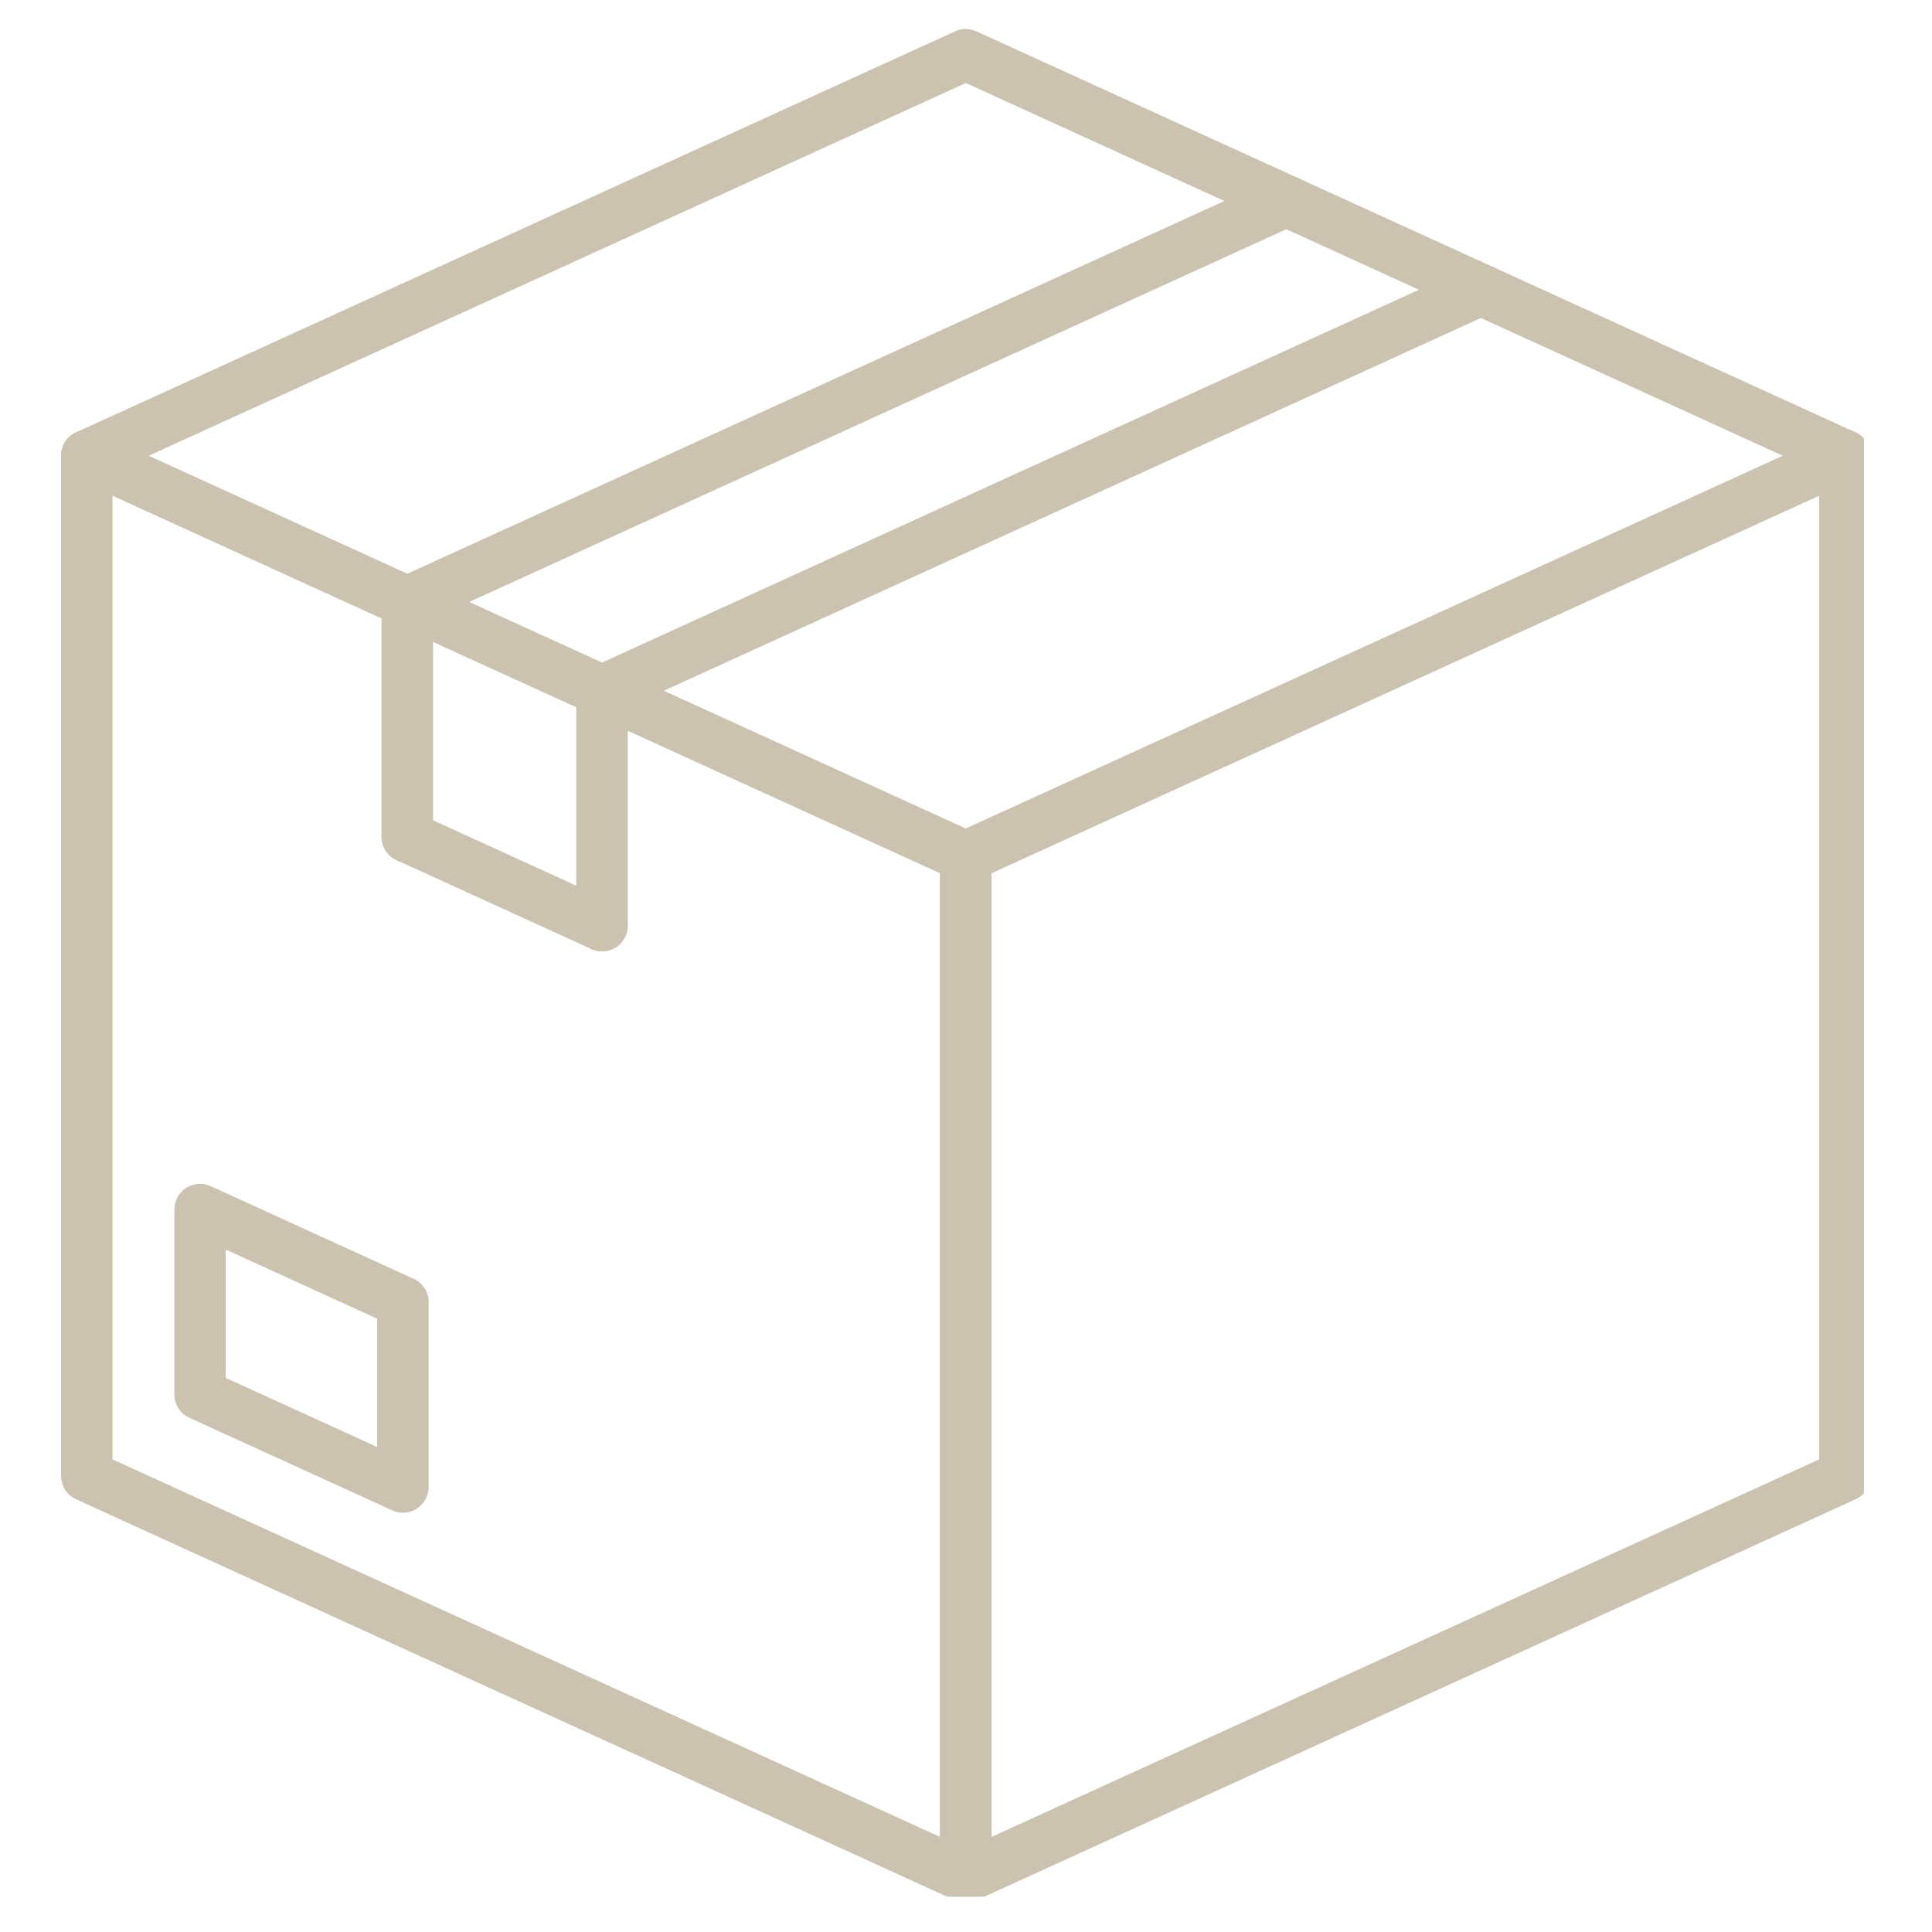
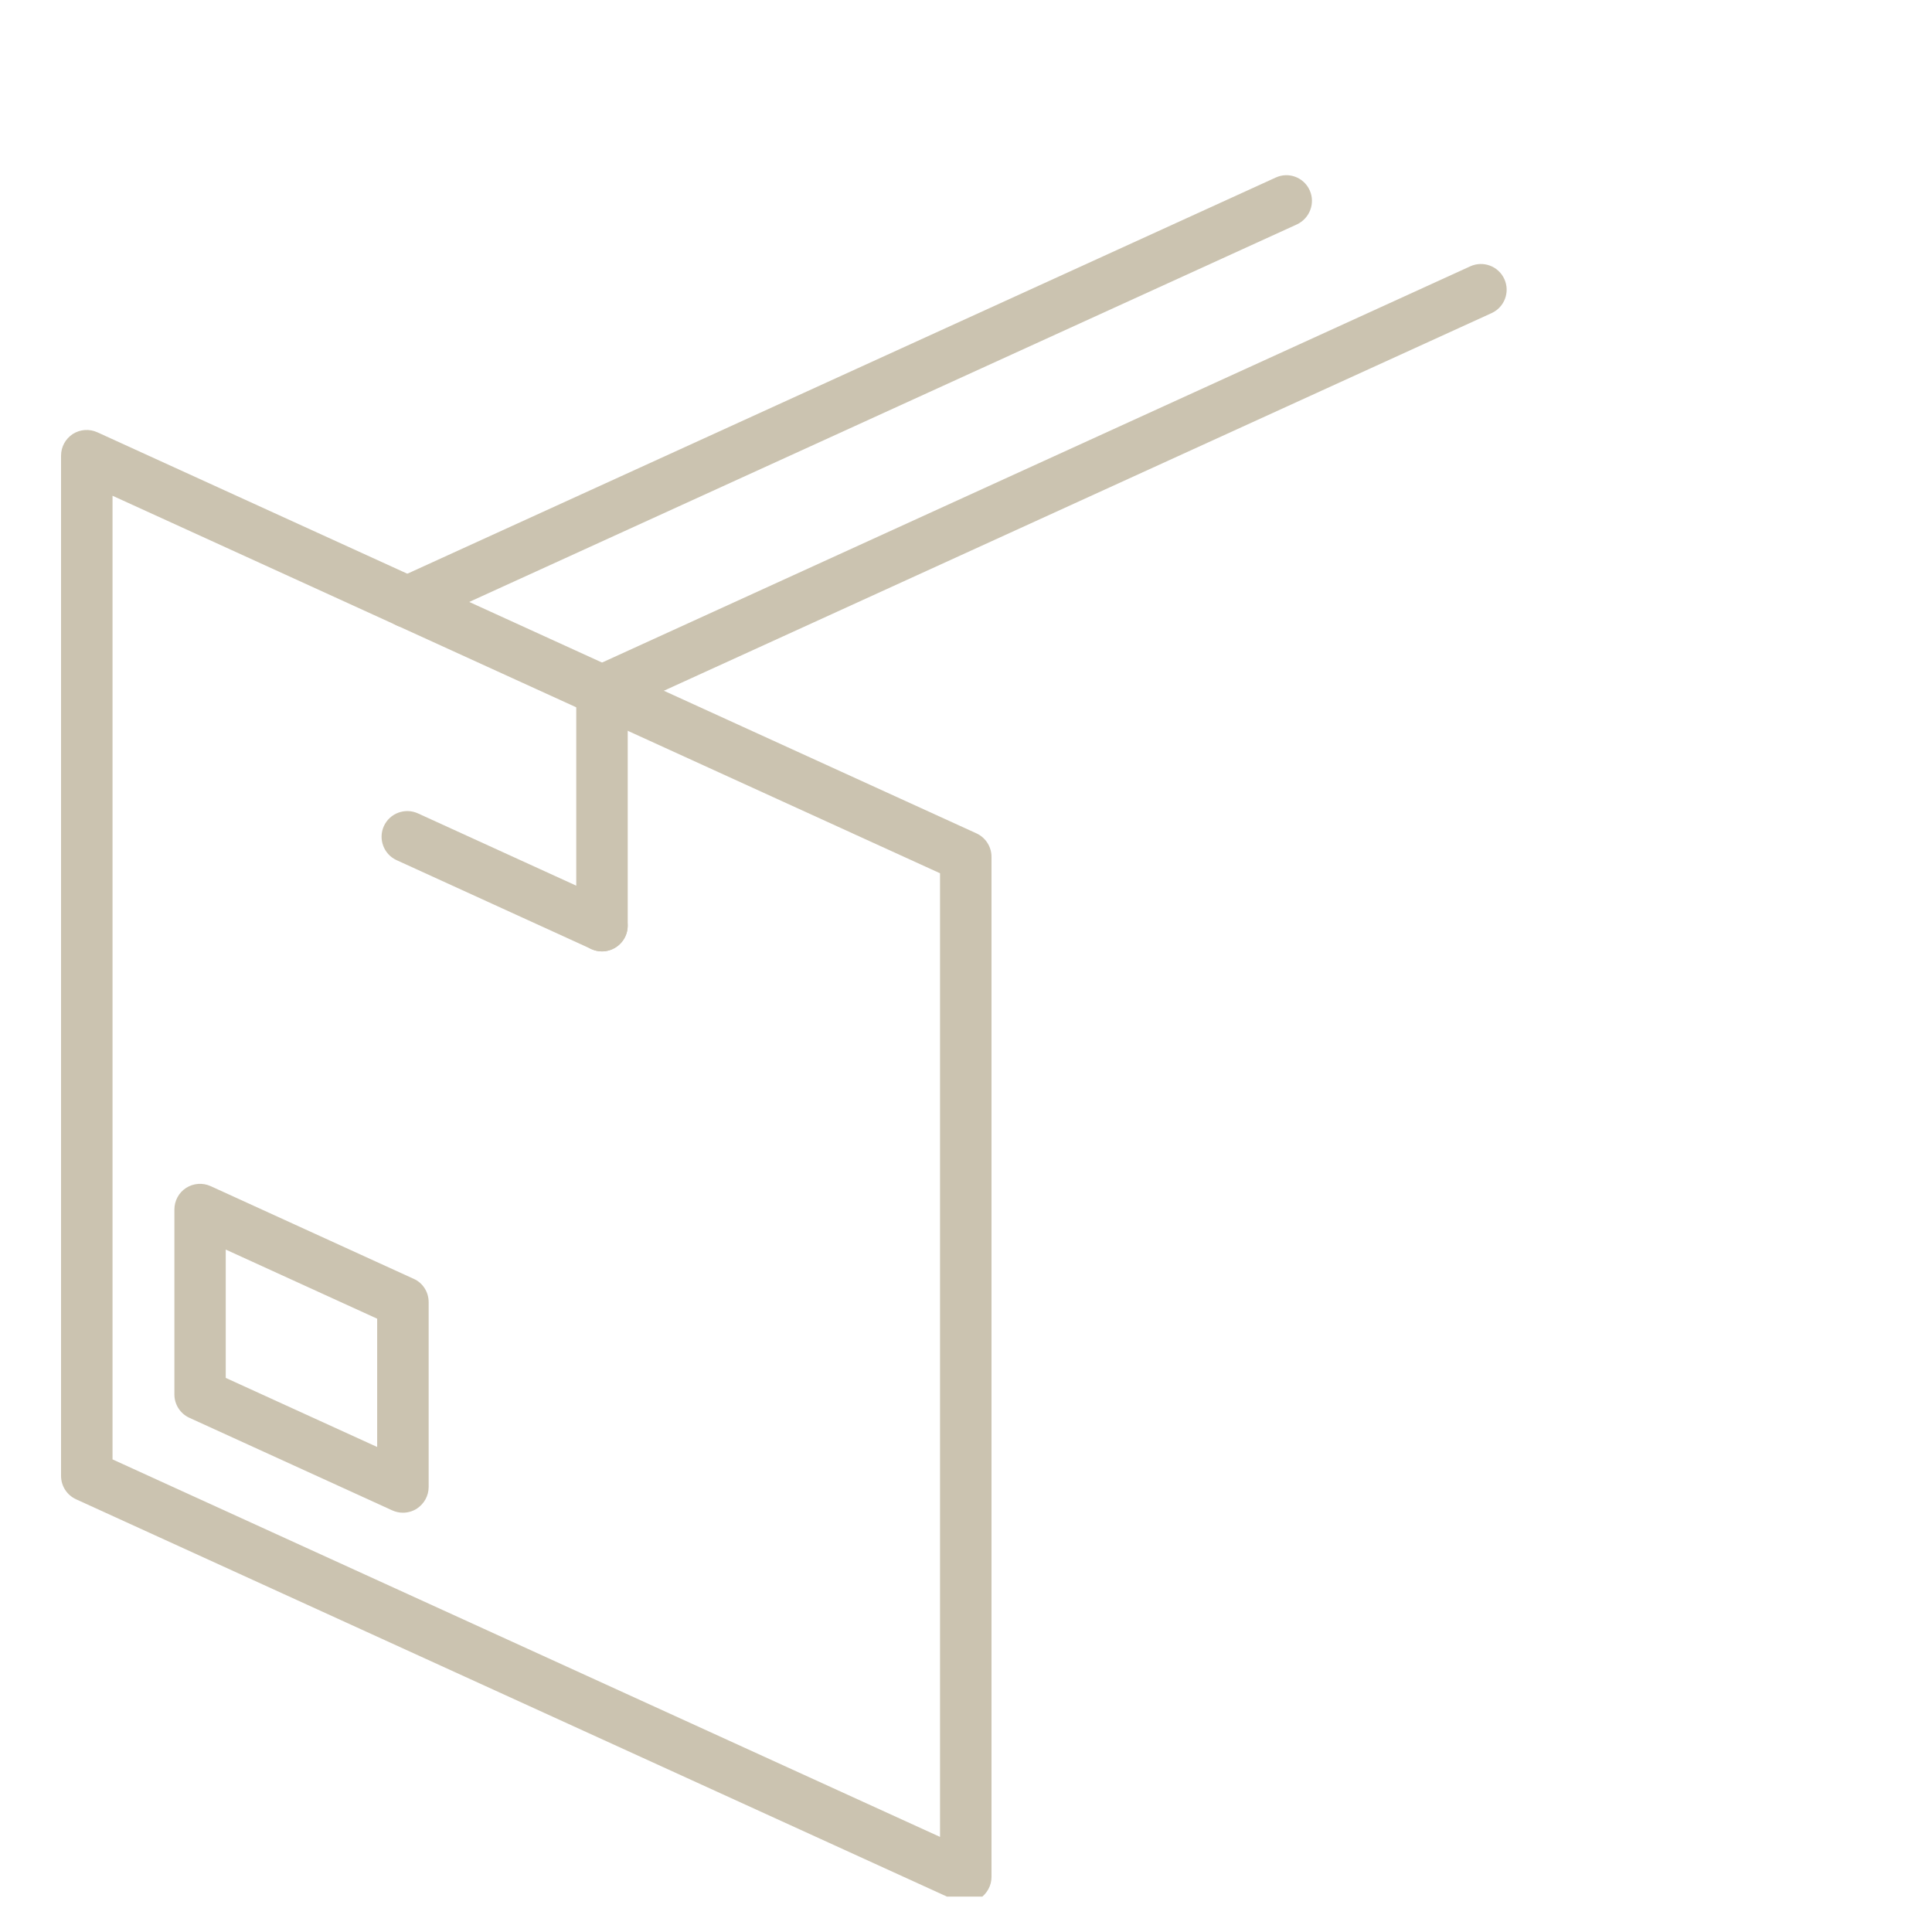
<svg xmlns="http://www.w3.org/2000/svg" width="60" zoomAndPan="magnify" viewBox="0 0 45 45" height="60" preserveAspectRatio="xMidYMid meet" version="1.0">
  <defs>
    <clipPath id="754b2def75">
-       <path d="M 21.871 10.004 L 43.414 10.004 L 43.414 44.176 L 21.871 44.176 Z M 21.871 10.004 " clip-rule="nonzero" />
-     </clipPath>
+       </clipPath>
    <clipPath id="5ad3705bbd">
      <path d="M 1.414 10 L 24 10 L 24 44.176 L 1.414 44.176 Z M 1.414 10 " clip-rule="nonzero" />
    </clipPath>
    <clipPath id="663908e406">
      <path d="M 1.422 0.676 L 43.414 0.676 L 43.414 11.23 L 1.422 11.23 Z M 1.422 0.676 " clip-rule="nonzero" />
    </clipPath>
  </defs>
  <g clip-path="url(#754b2def75)">
-     <path fill="#cbc3b0" d="M 23.094 20.34 L 23.094 42.785 L 42.371 33.992 L 42.371 11.547 Z M 22.496 44.316 C 22.383 44.316 22.27 44.285 22.172 44.223 C 22 44.109 21.895 43.922 21.895 43.719 L 21.895 19.957 C 21.895 19.723 22.031 19.508 22.246 19.41 L 42.719 10.07 C 42.906 9.984 43.121 10 43.293 10.109 C 43.465 10.223 43.566 10.41 43.566 10.613 L 43.566 34.375 C 43.566 34.613 43.43 34.824 43.219 34.922 L 22.742 44.262 C 22.664 44.297 22.578 44.316 22.496 44.316 " fill-opacity="1" fill-rule="nonzero" />
-   </g>
+     </g>
  <path fill="#cbc3b0" d="M 5.258 32.094 L 8.785 33.703 L 8.785 30.715 L 5.258 29.105 Z M 9.383 35.234 C 9.301 35.234 9.215 35.215 9.137 35.18 L 4.41 33.023 C 4.199 32.926 4.062 32.715 4.062 32.48 L 4.062 28.172 C 4.062 27.969 4.164 27.777 4.336 27.668 C 4.508 27.559 4.723 27.543 4.91 27.629 L 9.633 29.785 C 9.848 29.879 9.984 30.094 9.984 30.328 L 9.984 34.637 C 9.984 34.84 9.879 35.027 9.707 35.141 C 9.609 35.203 9.496 35.234 9.383 35.234 " fill-opacity="1" fill-rule="nonzero" />
  <g clip-path="url(#5ad3705bbd)">
    <path fill="#cbc3b0" d="M 2.621 33.992 L 21.895 42.785 L 21.895 20.34 L 2.621 11.547 Z M 22.496 44.316 C 22.41 44.316 22.324 44.297 22.246 44.262 L 1.773 34.922 C 1.559 34.824 1.422 34.613 1.422 34.375 L 1.422 10.613 C 1.422 10.41 1.523 10.223 1.695 10.109 C 1.867 10 2.082 9.984 2.27 10.07 L 22.742 19.41 C 22.957 19.508 23.094 19.723 23.094 19.957 L 23.094 43.719 C 23.094 43.922 22.988 44.109 22.82 44.223 C 22.719 44.285 22.609 44.316 22.496 44.316 " fill-opacity="1" fill-rule="nonzero" />
  </g>
  <path fill="#cbc3b0" d="M 14.02 22.16 C 13.938 22.16 13.852 22.141 13.773 22.105 L 9.238 20.035 C 8.938 19.898 8.805 19.543 8.941 19.242 C 9.078 18.941 9.434 18.809 9.734 18.945 L 14.27 21.016 C 14.57 21.152 14.703 21.508 14.566 21.809 C 14.465 22.027 14.246 22.16 14.02 22.16 " fill-opacity="1" fill-rule="nonzero" />
  <g clip-path="url(#663908e406)">
-     <path fill="#cbc3b0" d="M 42.969 11.215 C 42.887 11.215 42.801 11.195 42.719 11.16 L 22.496 1.934 L 2.27 11.16 C 1.969 11.297 1.613 11.164 1.477 10.863 C 1.34 10.562 1.473 10.207 1.773 10.07 L 22.246 0.73 C 22.402 0.656 22.586 0.656 22.742 0.73 L 43.219 10.07 C 43.52 10.207 43.652 10.562 43.512 10.863 C 43.414 11.086 43.195 11.215 42.969 11.215 " fill-opacity="1" fill-rule="nonzero" />
-   </g>
+     </g>
  <path fill="#cbc3b0" d="M 9.484 14.621 C 9.258 14.621 9.039 14.488 8.941 14.27 C 8.805 13.969 8.938 13.613 9.238 13.477 L 29.711 4.137 C 30.012 3.996 30.367 4.129 30.504 4.43 C 30.641 4.73 30.508 5.086 30.207 5.227 L 9.734 14.566 C 9.652 14.602 9.57 14.621 9.484 14.621 " fill-opacity="1" fill-rule="nonzero" />
  <path fill="#cbc3b0" d="M 14.02 16.688 C 13.691 16.688 13.422 16.422 13.422 16.09 C 13.422 15.84 13.574 15.629 13.789 15.539 L 34.246 6.203 C 34.547 6.066 34.902 6.199 35.039 6.5 C 35.176 6.801 35.043 7.156 34.742 7.293 L 14.27 16.633 C 14.191 16.672 14.105 16.688 14.02 16.688 " fill-opacity="1" fill-rule="nonzero" />
  <path fill="#cbc3b0" d="M 14.02 22.16 C 13.691 22.16 13.422 21.891 13.422 21.559 L 13.422 16.09 C 13.422 15.758 13.691 15.492 14.02 15.492 C 14.352 15.492 14.621 15.758 14.621 16.09 L 14.621 21.559 C 14.621 21.891 14.352 22.16 14.02 22.16 " fill-opacity="1" fill-rule="nonzero" />
-   <path fill="#cbc3b0" d="M 9.484 20.09 C 9.156 20.09 8.887 19.82 8.887 19.492 L 8.887 14.02 C 8.887 13.691 9.156 13.422 9.484 13.422 C 9.816 13.422 10.086 13.691 10.086 14.02 L 10.086 19.492 C 10.086 19.82 9.816 20.09 9.484 20.09 " fill-opacity="1" fill-rule="nonzero" />
</svg>